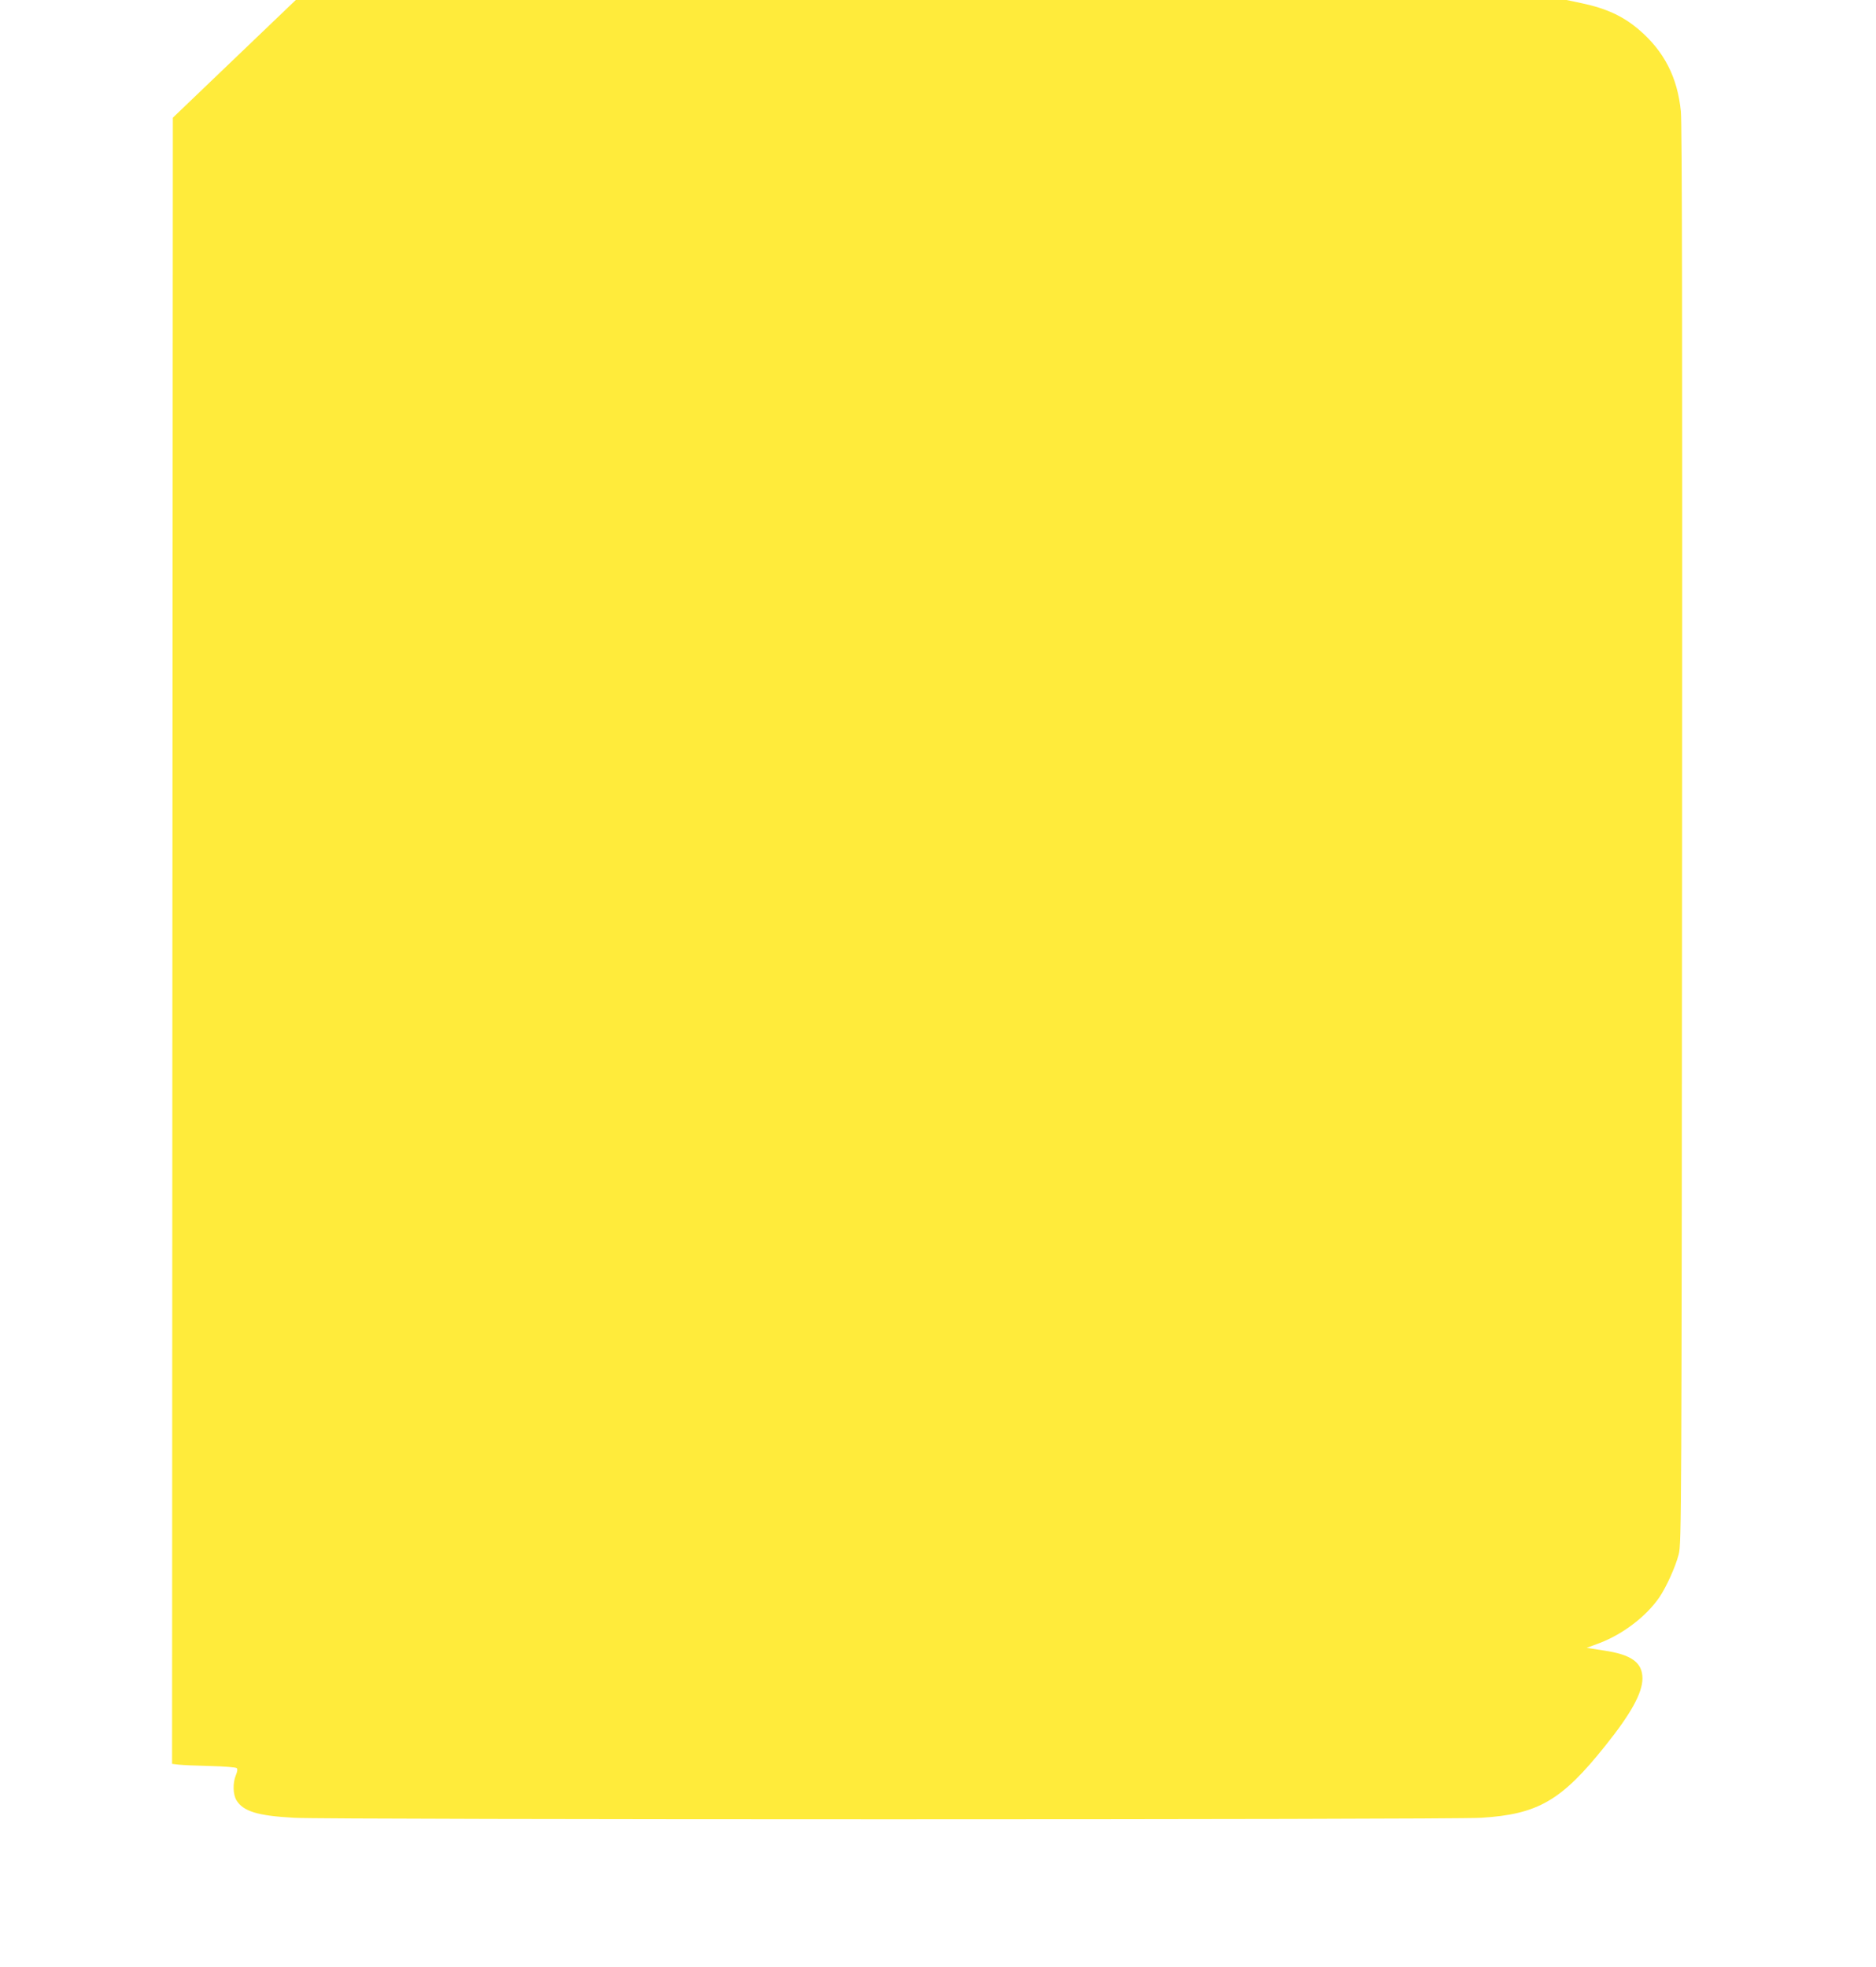
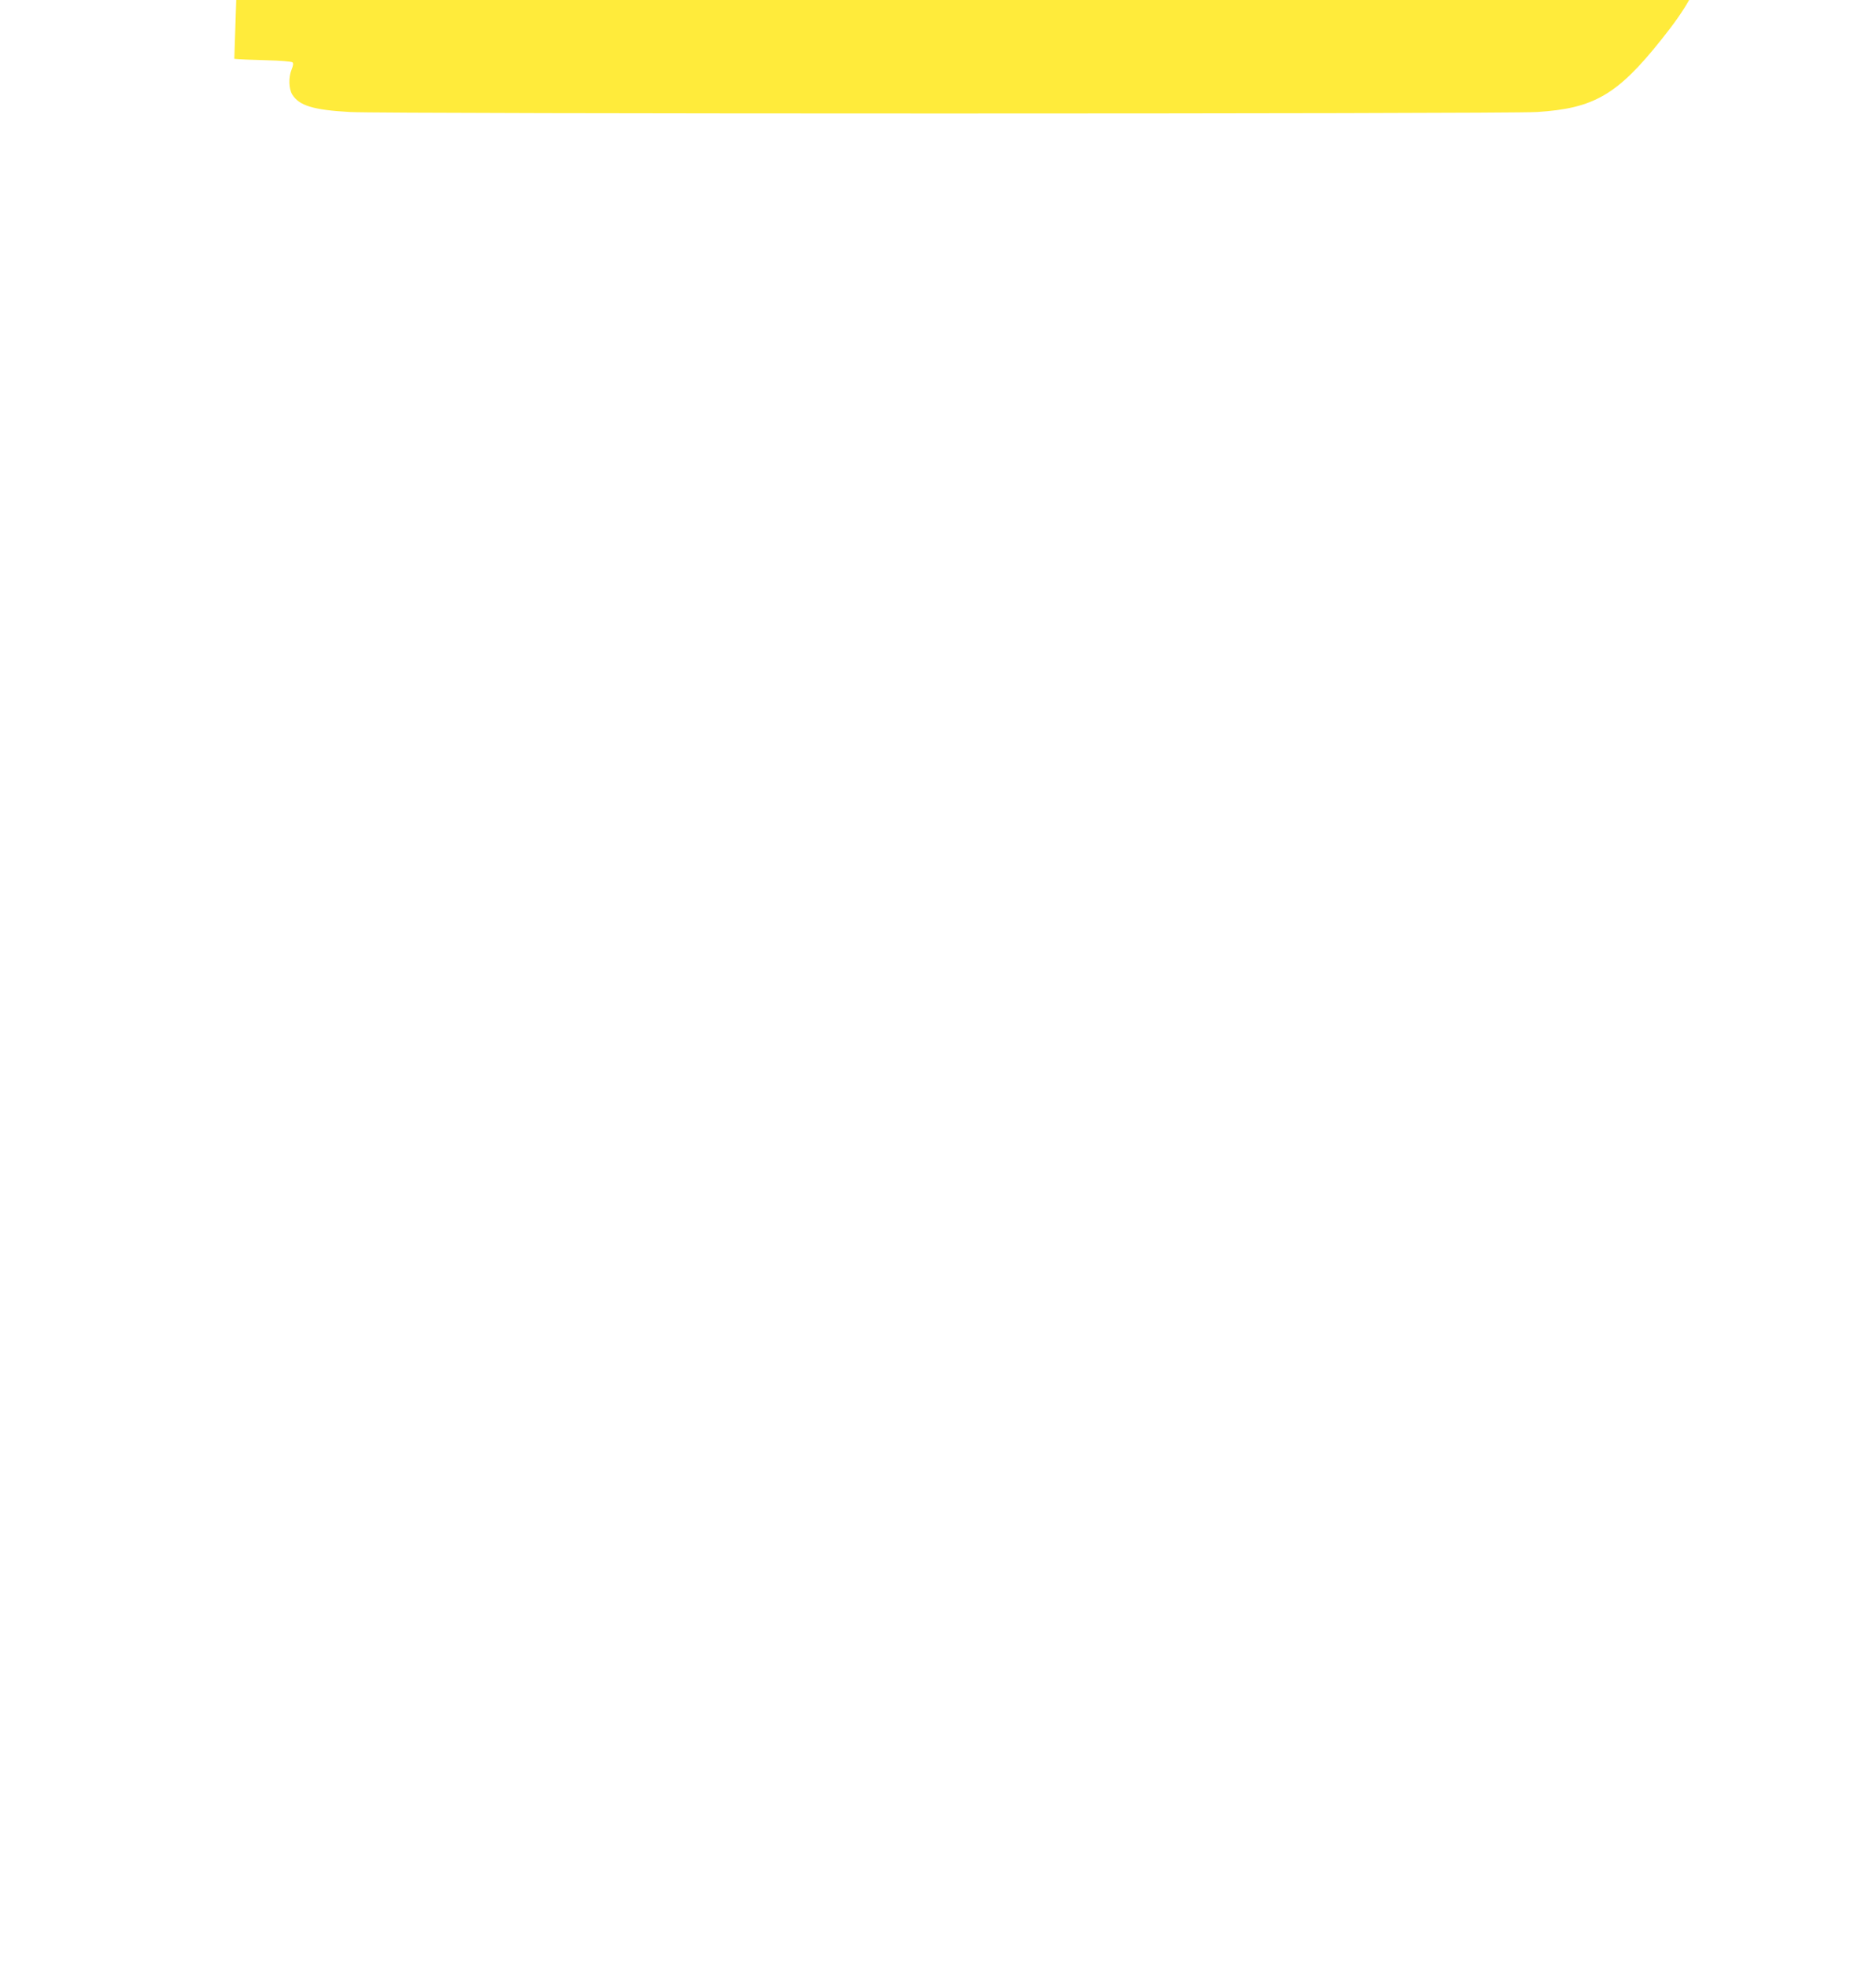
<svg xmlns="http://www.w3.org/2000/svg" version="1.0" width="1221pt" height="1280pt" viewBox="0 0 1221 1280" preserveAspectRatio="xMidYMid meet">
  <g transform="translate(0,1280) scale(0.1,-0.1)" fill="#ffeb3b" stroke="none">
-     <path d="M1525 12417 l-400 -383 -3 -5356 -2 -5357 42 -5 c24 -3 116 -7 206 -9 89 -2 167 -8 173 -14 6 -6 4 -22 -6 -46 -21 -51 -19 -125 4 -163 44 -72 137 -101 376 -114 226 -13 7516 -13 7725 0 370 23 523 111 809 470 167 208 240 342 241 436 0 105 -71 156 -253 183 l-110 17 86 32 c151 58 302 173 387 297 45 66 105 198 126 280 18 67 19 249 22 4675 2 3298 0 4636 -8 4715 -22 222 -109 391 -272 531 -103 88 -212 139 -373 173 l-99 21 -4136 0 -4135 0 -400 -383z" />
+     <path d="M1525 12417 c24 -3 116 -7 206 -9 89 -2 167 -8 173 -14 6 -6 4 -22 -6 -46 -21 -51 -19 -125 4 -163 44 -72 137 -101 376 -114 226 -13 7516 -13 7725 0 370 23 523 111 809 470 167 208 240 342 241 436 0 105 -71 156 -253 183 l-110 17 86 32 c151 58 302 173 387 297 45 66 105 198 126 280 18 67 19 249 22 4675 2 3298 0 4636 -8 4715 -22 222 -109 391 -272 531 -103 88 -212 139 -373 173 l-99 21 -4136 0 -4135 0 -400 -383z" />
  </g>
</svg>